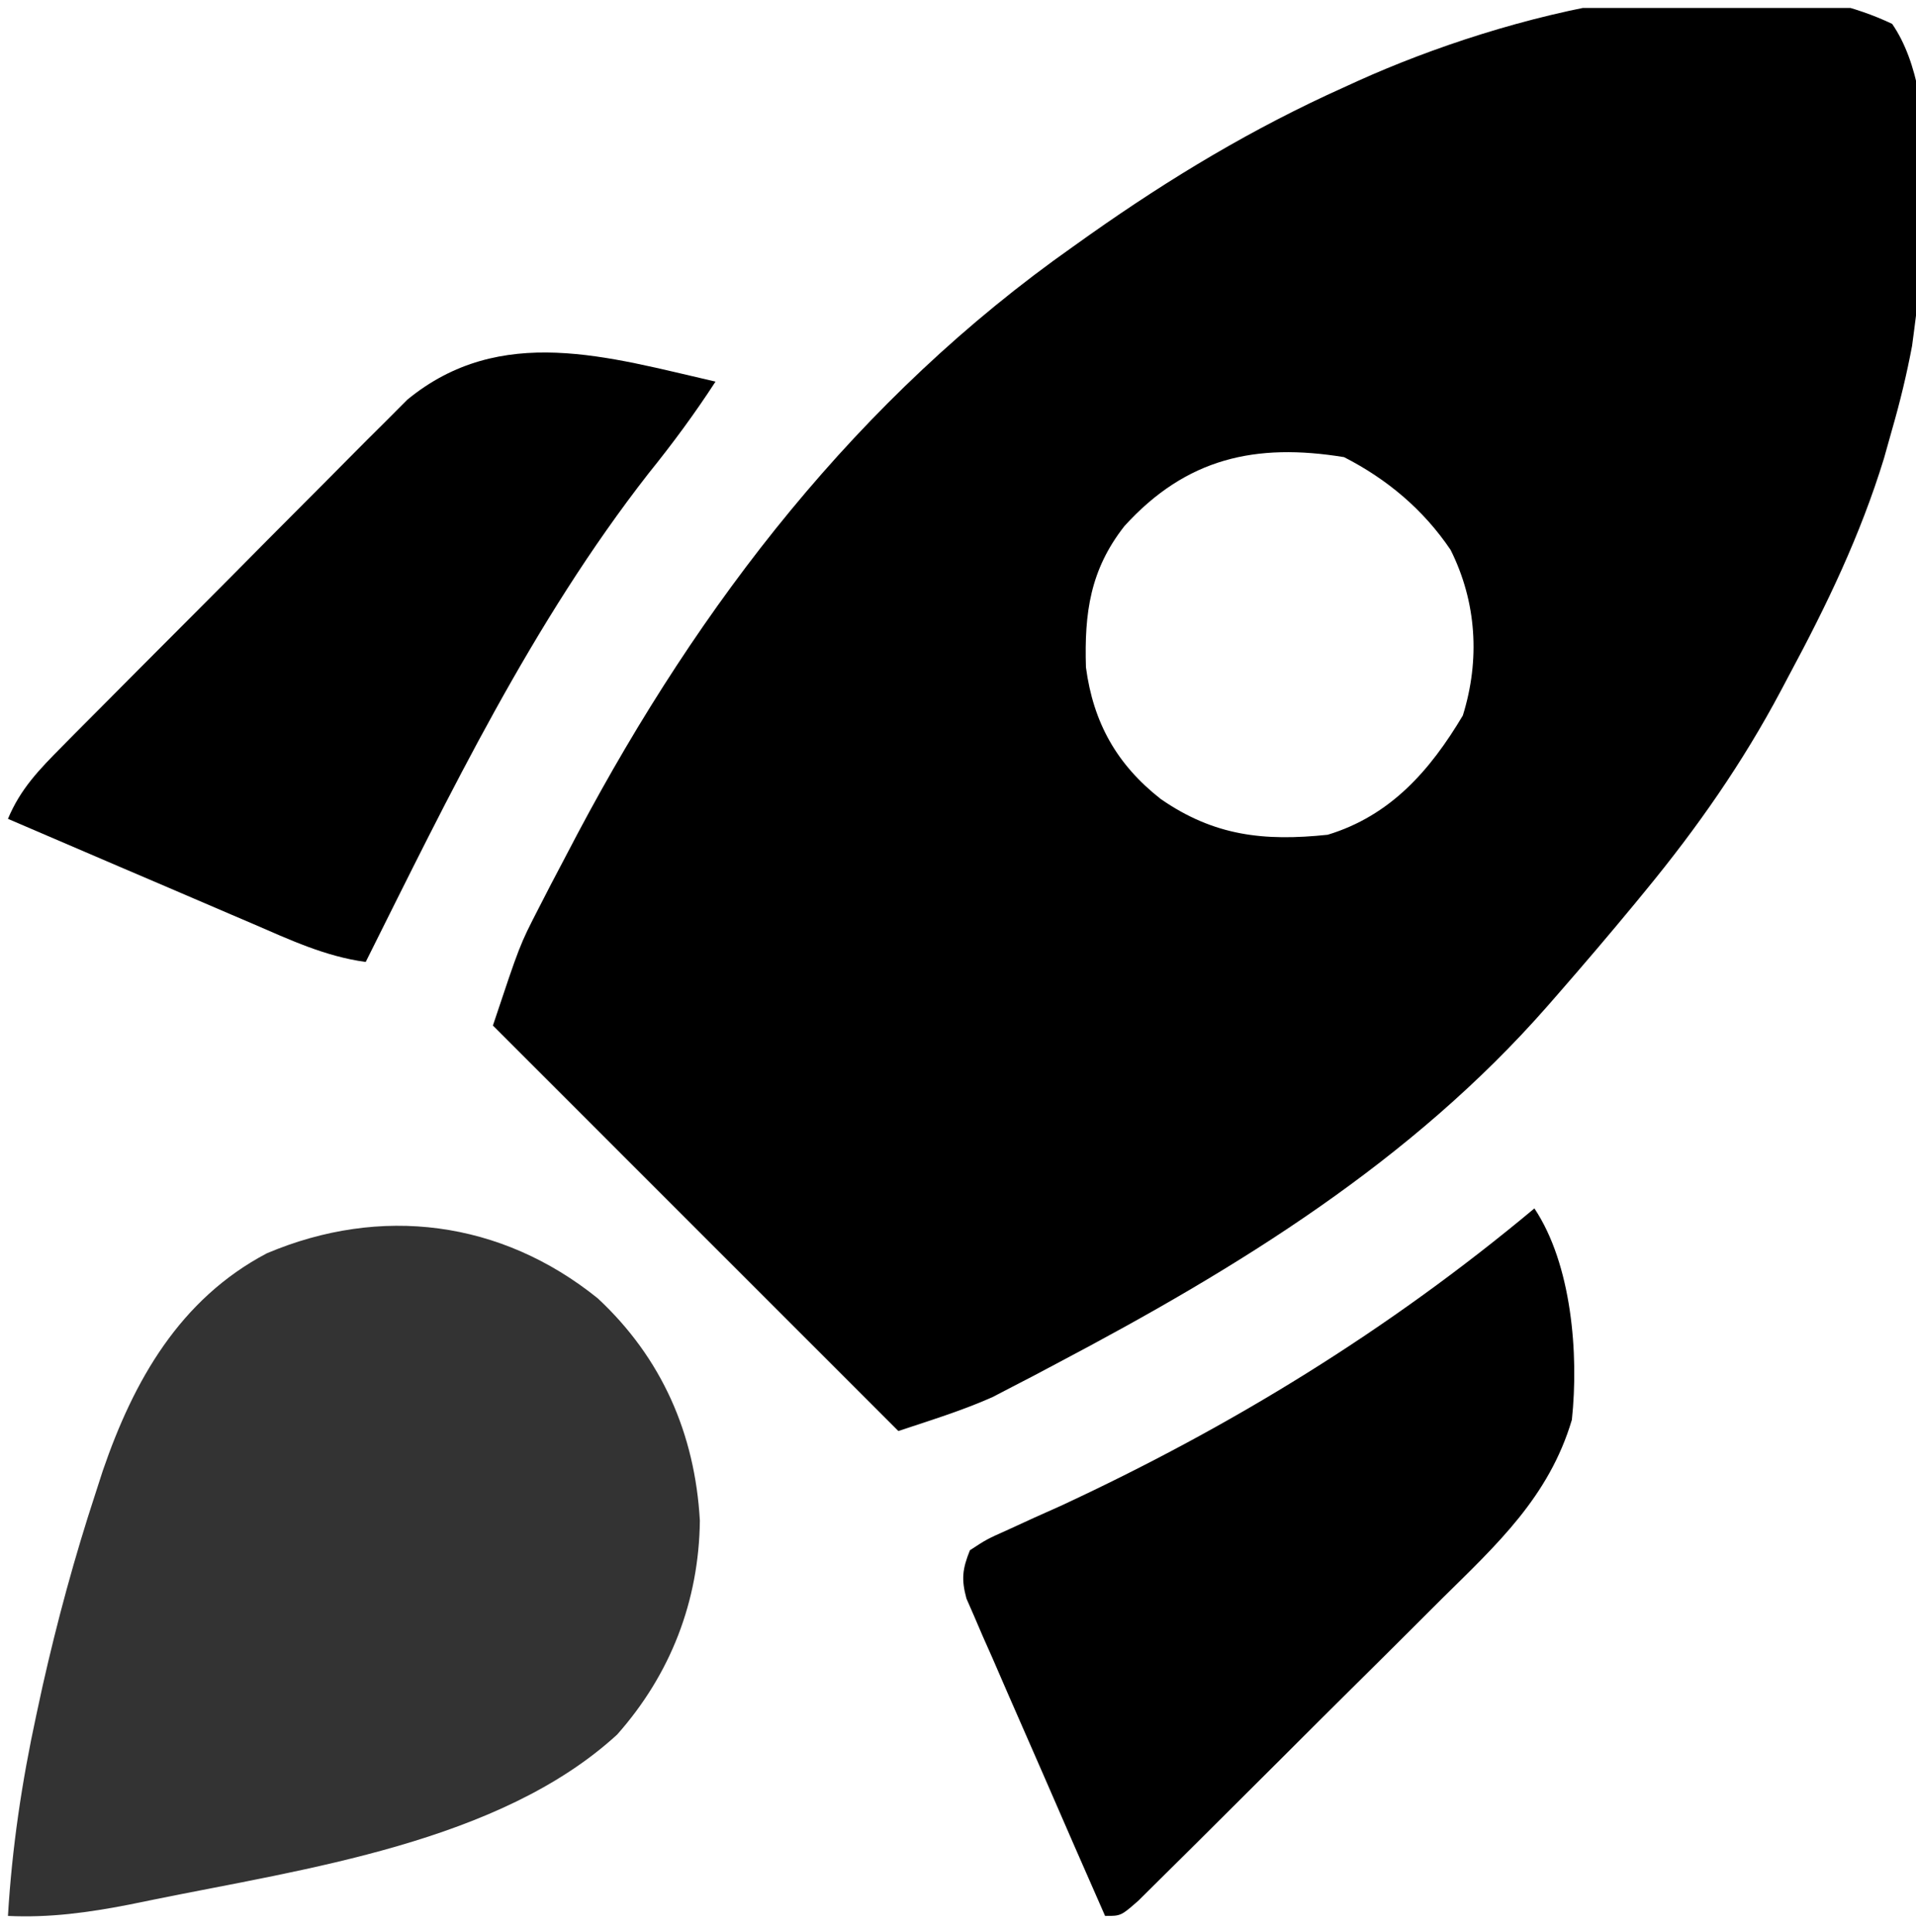
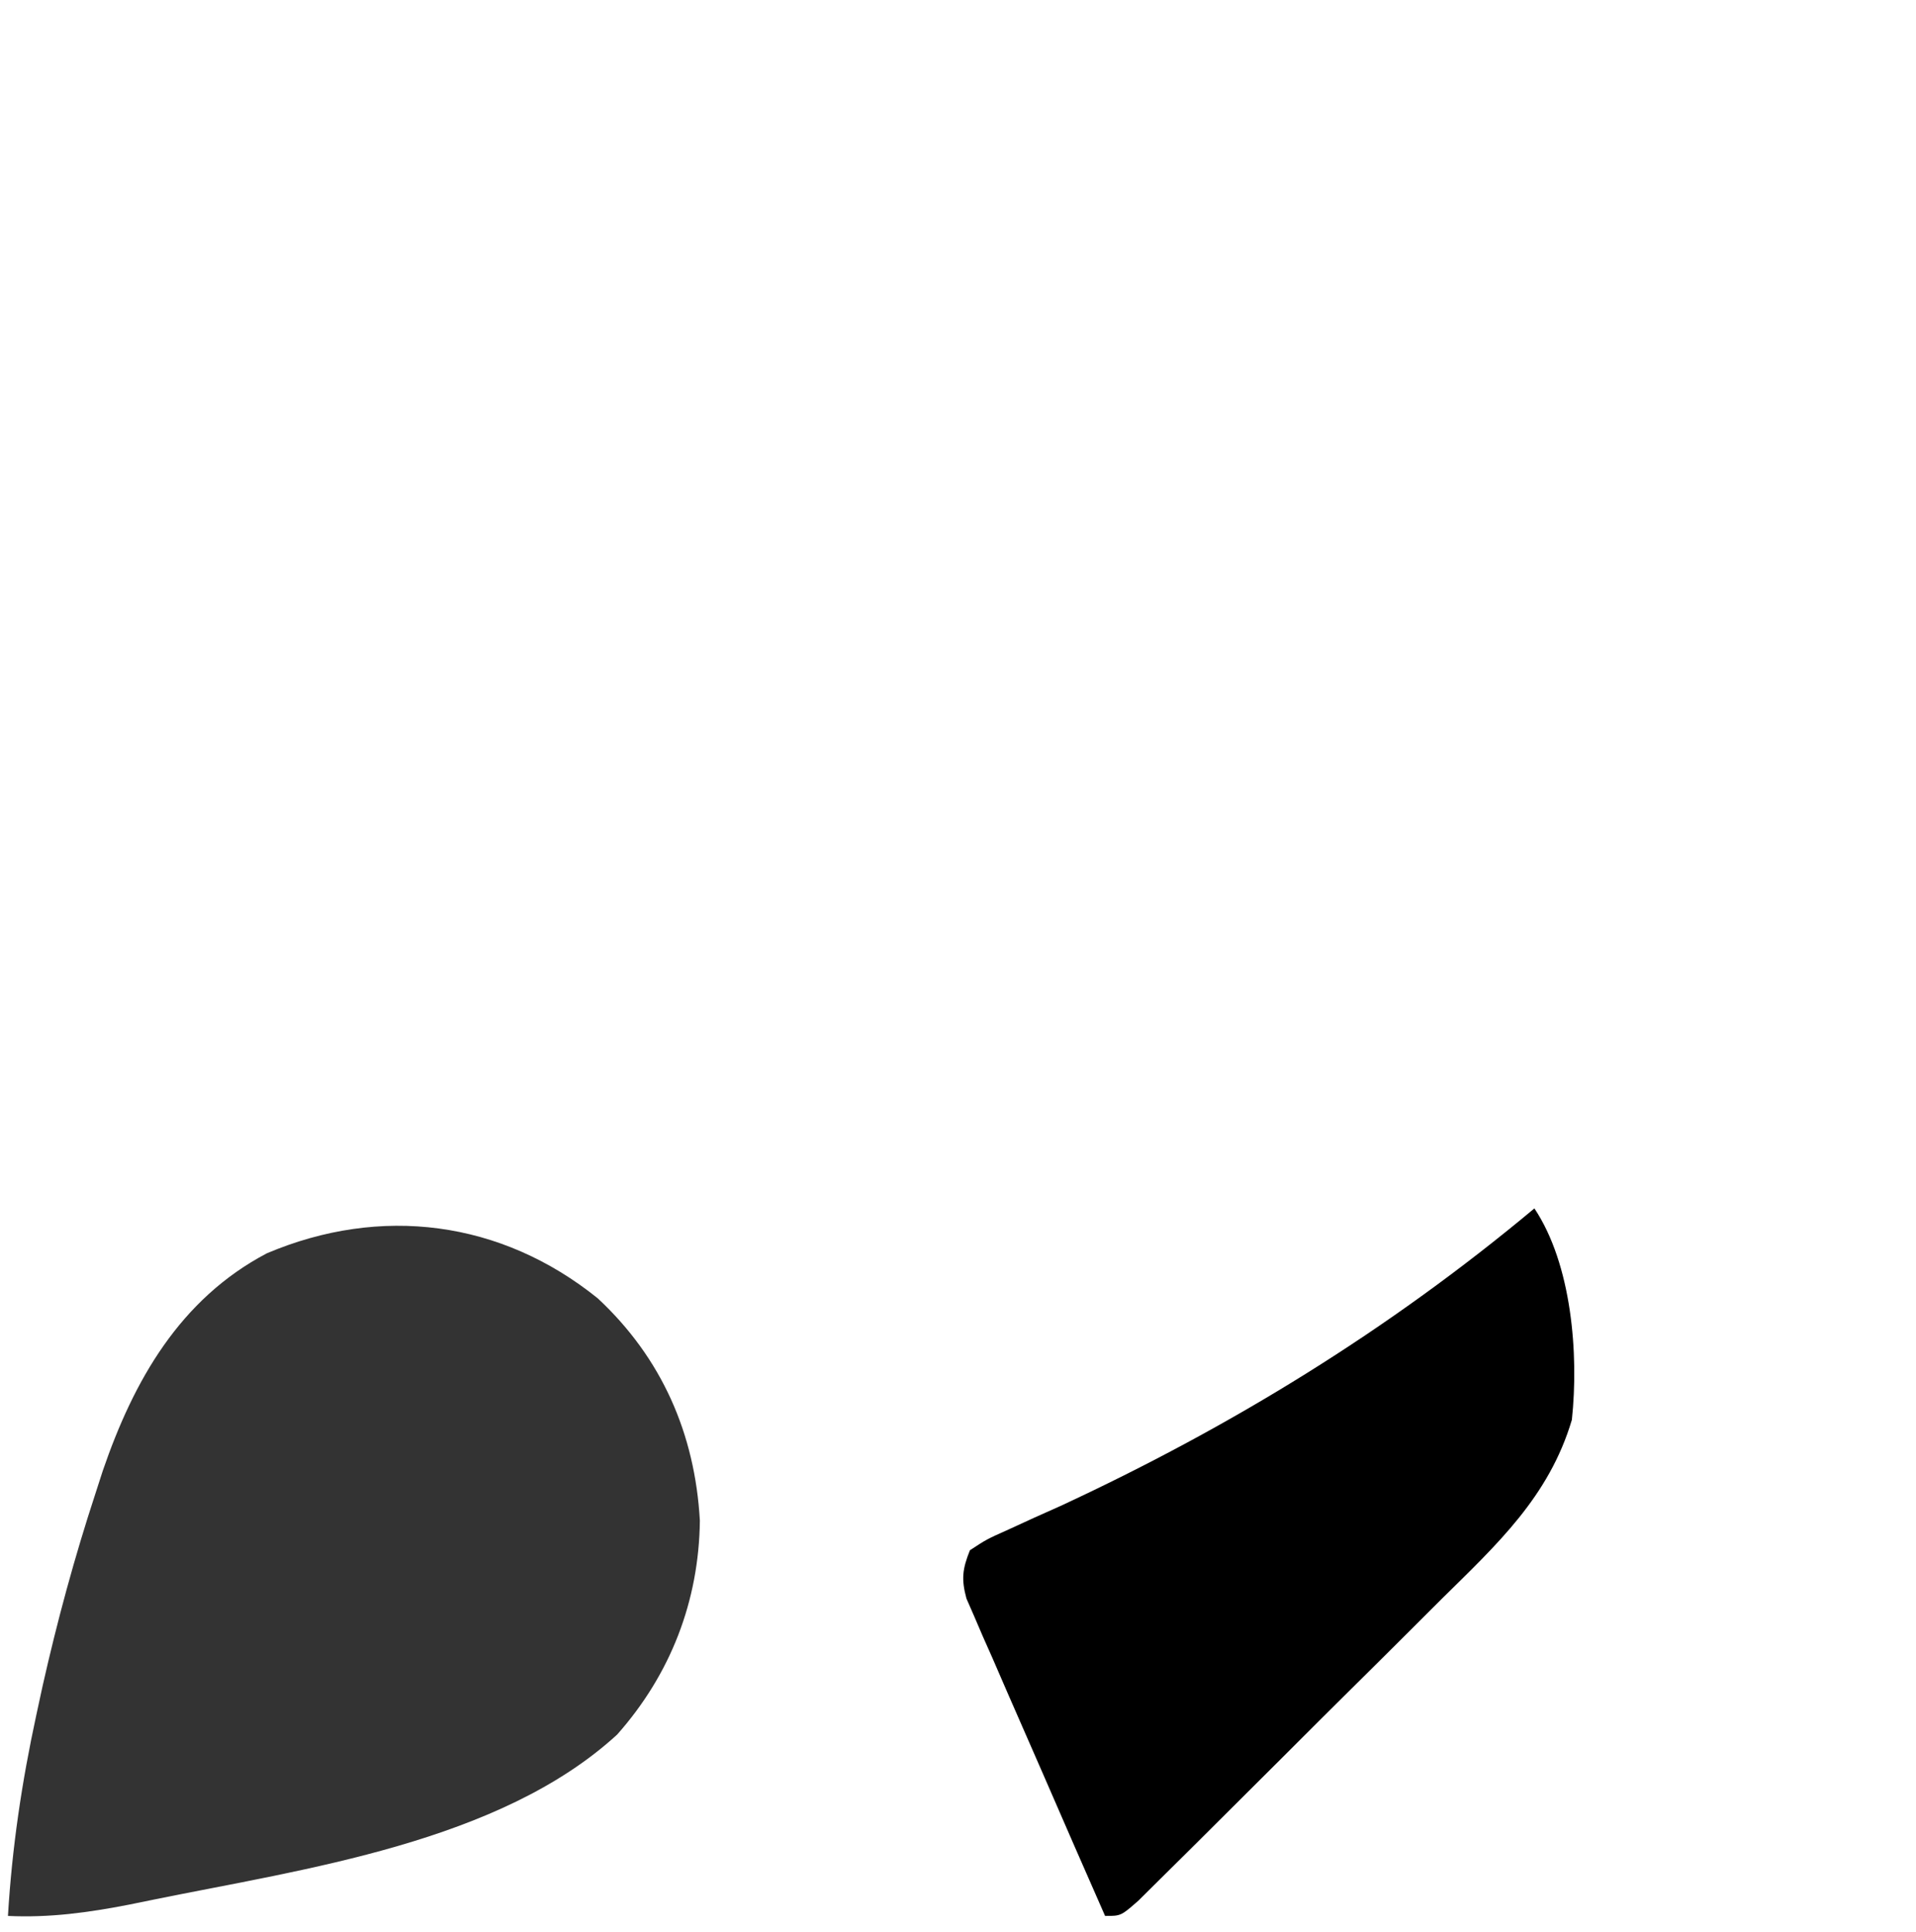
<svg xmlns="http://www.w3.org/2000/svg" width="120" height="121" viewBox="0 0 120 121" fill="none">
  <g clip-path="url(#clip0_9028_10788)">
-     <path d="M118.506 1.496C121.78 6.233 120.476 16.253 119.753 21.669C119.418 23.445 119.006 25.154 118.506 26.89C118.337 27.493 118.167 28.097 117.992 28.718C116.514 33.532 114.41 37.902 112.033 42.326C111.872 42.631 111.711 42.936 111.544 43.25C109.138 47.78 106.318 51.818 103.07 55.77C102.847 56.041 102.624 56.313 102.395 56.593C100.821 58.499 99.218 60.379 97.593 62.243C97.375 62.493 97.156 62.744 96.931 63.002C88.385 72.746 77.57 79.395 66.193 85.396C65.719 85.647 65.245 85.899 64.757 86.158C64.073 86.512 64.073 86.512 63.374 86.874C62.975 87.082 62.576 87.29 62.164 87.504C60.255 88.354 58.248 88.968 56.265 89.629C47.885 81.249 39.505 72.868 30.871 64.234C32.556 59.181 32.556 59.181 33.717 56.925C34.101 56.177 34.101 56.177 34.494 55.413C34.767 54.894 35.04 54.375 35.321 53.84C35.75 53.023 35.75 53.023 36.188 52.188C43.848 37.767 53.743 24.921 67.22 15.438C67.562 15.194 67.904 14.951 68.257 14.7C73.327 11.123 78.488 8.021 84.149 5.479C84.608 5.27 84.608 5.27 85.076 5.056C94.165 0.957 109.027 -3.023 118.506 1.496ZM70.427 32.947C68.27 35.694 67.911 38.396 68.013 41.795C68.473 45.264 69.946 47.887 72.697 50.044C76.037 52.36 79.16 52.704 83.153 52.284C87.078 51.094 89.56 48.27 91.618 44.815C92.706 41.327 92.483 37.711 90.854 34.446C89.158 31.928 86.873 30.008 84.18 28.633C78.634 27.727 74.297 28.69 70.427 32.947Z" fill="black" />
    <path d="M37.438 81.32C41.444 85.049 43.527 89.8 43.833 95.244C43.775 100.281 41.999 104.866 38.652 108.643C31.29 115.394 19.061 117.057 9.647 118.975C9.131 119.08 8.615 119.186 8.084 119.294C5.509 119.793 3.121 120.123 0.498 120.002C0.753 115.723 1.366 111.617 2.272 107.429C2.402 106.829 2.532 106.228 2.666 105.609C3.584 101.526 4.671 97.527 5.975 93.55C6.128 93.076 6.281 92.602 6.439 92.114C8.379 86.459 11.265 81.372 16.708 78.501C23.844 75.475 31.381 76.435 37.438 81.32Z" fill="black" fill-opacity="0.8" />
    <path d="M96.1 75.687C98.437 79.192 98.887 84.796 98.447 88.928C97.015 93.751 93.749 96.737 90.276 100.163C89.701 100.737 89.125 101.312 88.55 101.887C87.351 103.086 86.147 104.28 84.942 105.473C83.394 107.004 81.853 108.541 80.314 110.081C79.129 111.265 77.942 112.447 76.754 113.628C76.184 114.194 75.615 114.761 75.047 115.329C74.256 116.118 73.461 116.904 72.666 117.689C72.214 118.136 71.762 118.584 71.297 119.046C70.207 120.002 70.207 120.002 69.212 120.002C67.918 117.064 66.633 114.122 65.355 111.177C64.919 110.175 64.481 109.174 64.041 108.174C63.409 106.738 62.784 105.299 62.161 103.858C61.962 103.411 61.764 102.964 61.559 102.503C61.38 102.085 61.2 101.666 61.015 101.235C60.855 100.868 60.694 100.501 60.529 100.123C60.198 98.902 60.279 98.265 60.747 97.098C61.796 96.41 61.796 96.41 63.186 95.789C63.697 95.554 64.209 95.319 64.736 95.077C65.289 94.83 65.841 94.582 66.411 94.328C77.159 89.339 86.995 83.292 96.1 75.687Z" fill="black" />
-     <path d="M44.813 23.902C43.506 25.916 42.121 27.789 40.612 29.66C33.336 38.986 28.166 49.717 22.905 60.251C20.366 59.906 18.147 58.86 15.815 57.853C15.377 57.666 14.938 57.478 14.486 57.285C13.09 56.689 11.695 56.089 10.301 55.489C9.353 55.084 8.405 54.678 7.456 54.273C5.136 53.281 2.817 52.285 0.498 51.288C1.281 49.407 2.457 48.202 3.883 46.763C4.125 46.517 4.367 46.272 4.617 46.019C5.416 45.21 6.22 44.404 7.024 43.6C7.583 43.037 8.143 42.474 8.702 41.911C9.875 40.732 11.051 39.555 12.227 38.379C13.73 36.876 15.226 35.366 16.72 33.855C17.874 32.69 19.033 31.53 20.192 30.37C20.745 29.816 21.297 29.26 21.847 28.702C22.619 27.921 23.397 27.145 24.177 26.372C24.838 25.709 24.838 25.709 25.512 25.033C31.35 20.238 38.103 22.365 44.813 23.902Z" fill="black" />
  </g>
  <defs>
    <clipPath id="clip0_9028_10788">
      <rect width="120" height="120" fill="white" transform="translate(0 0.5)" />
    </clipPath>
  </defs>
</svg>